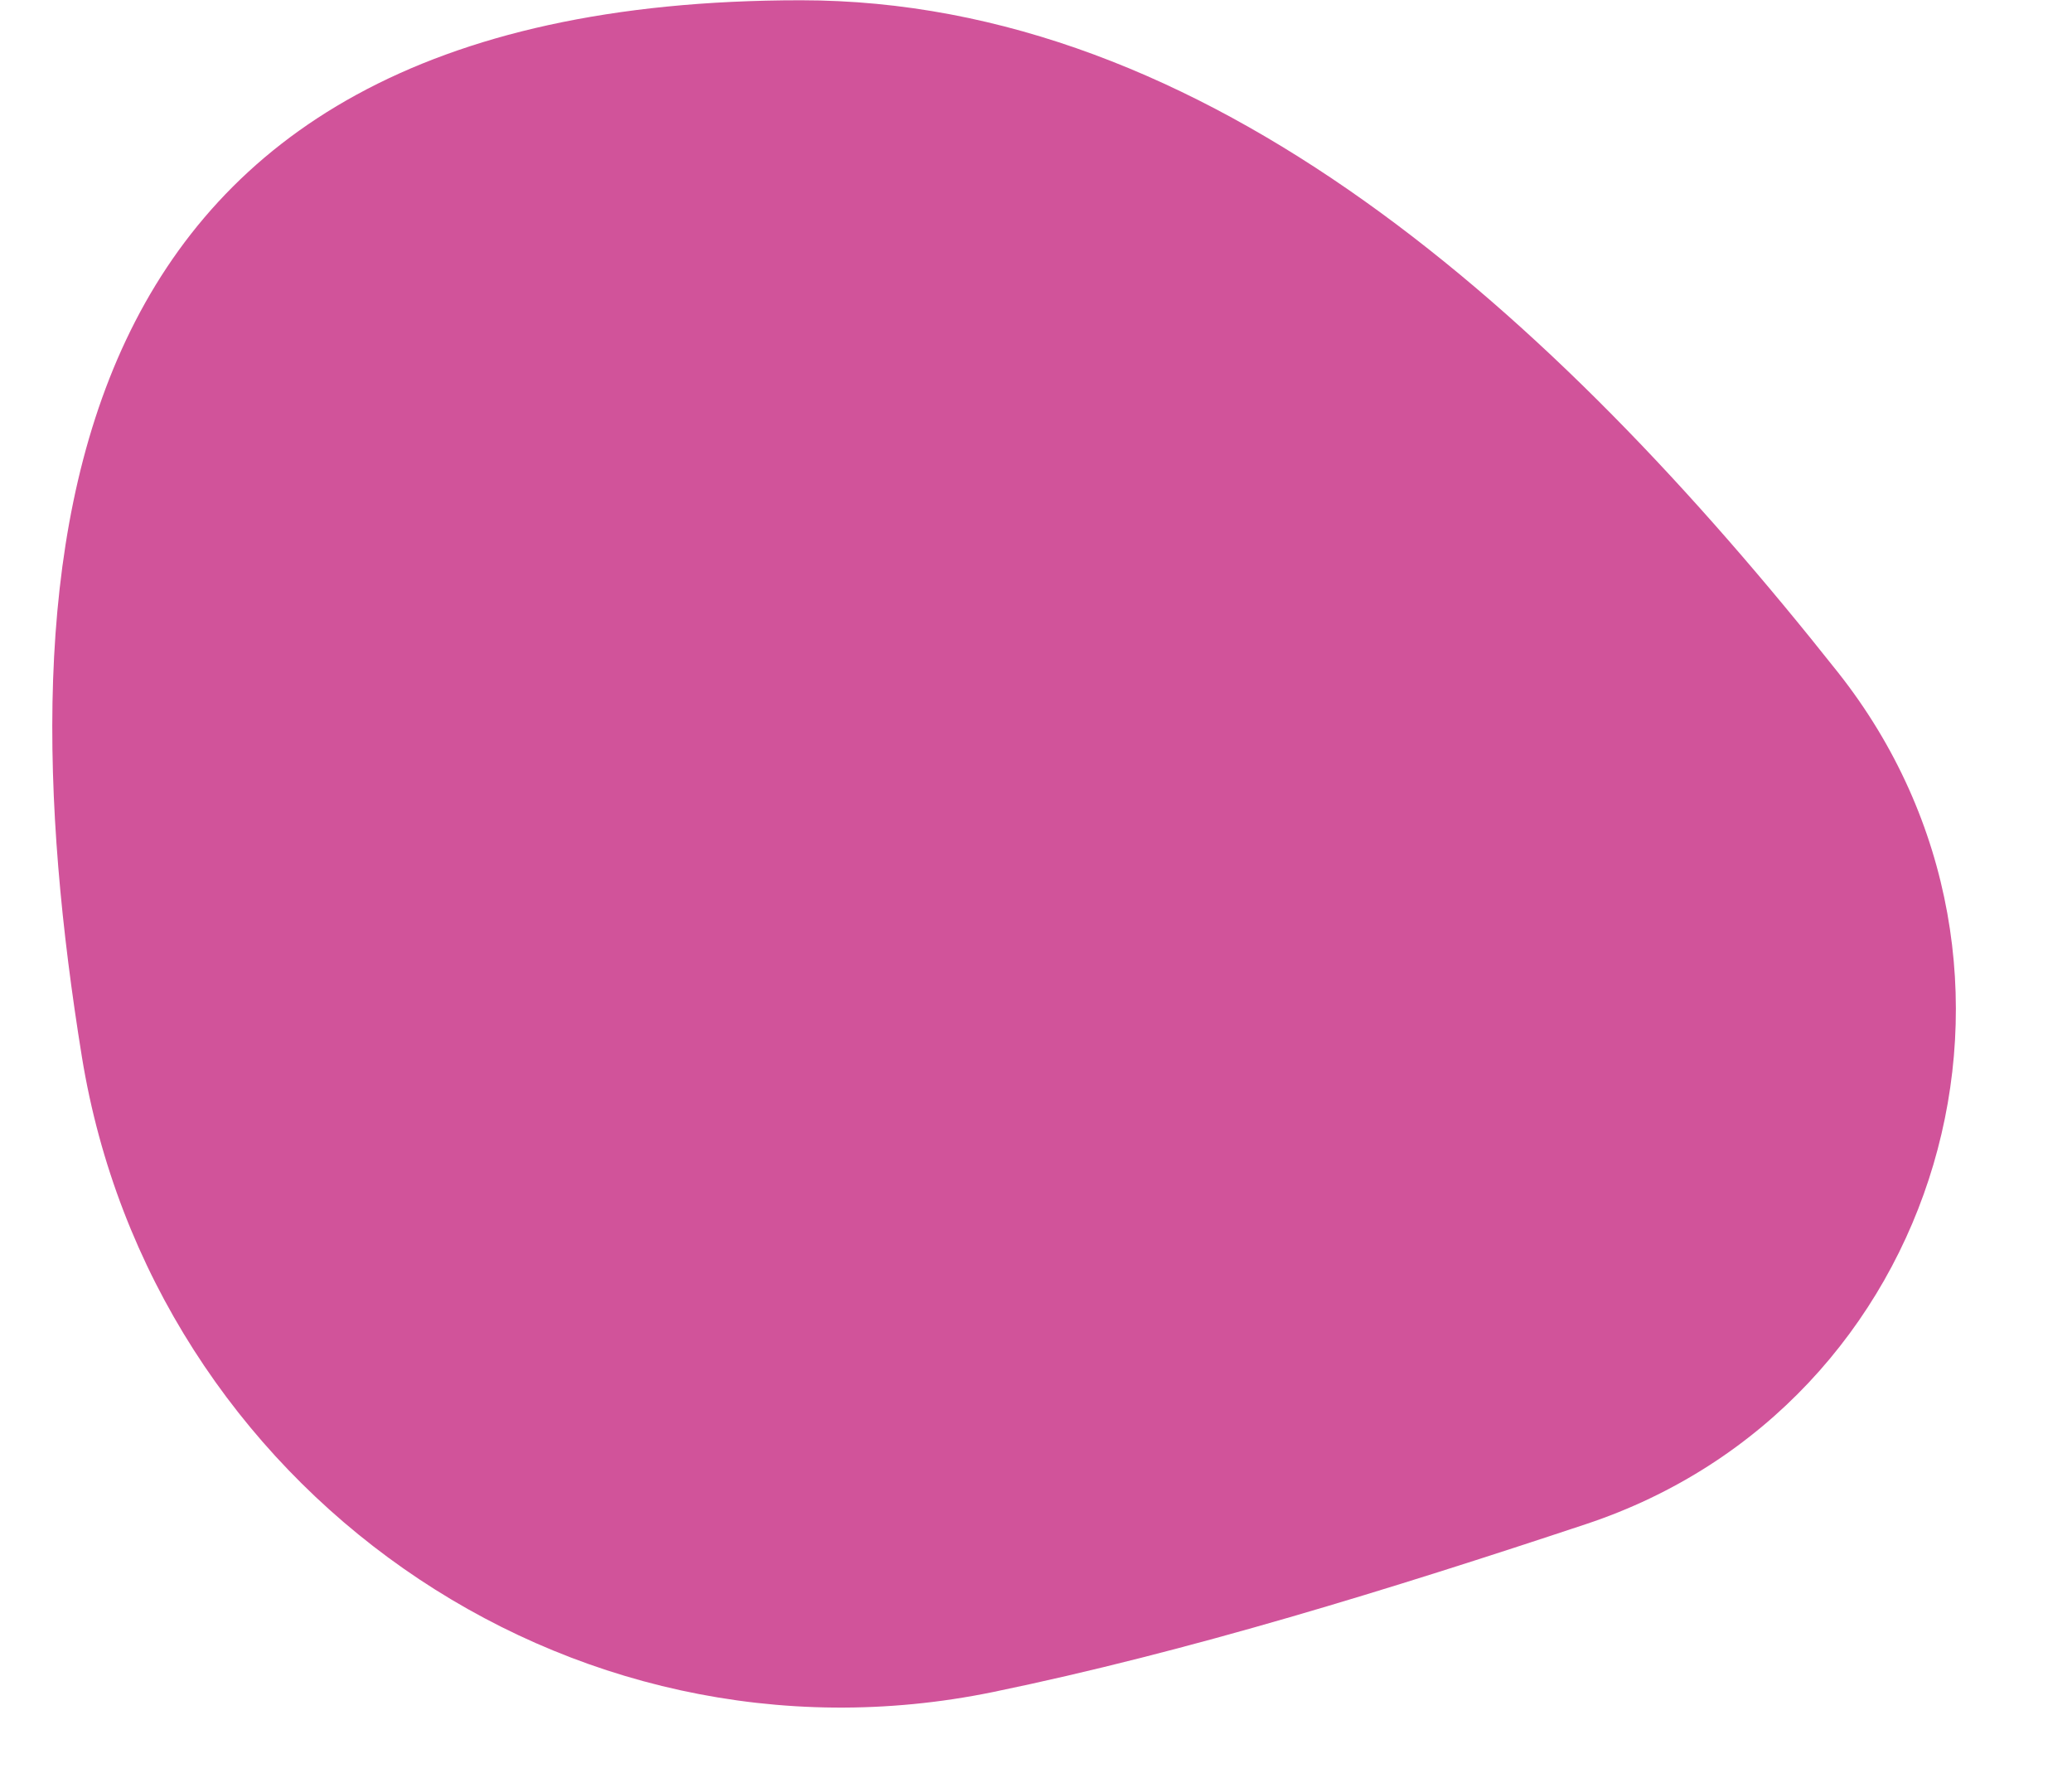
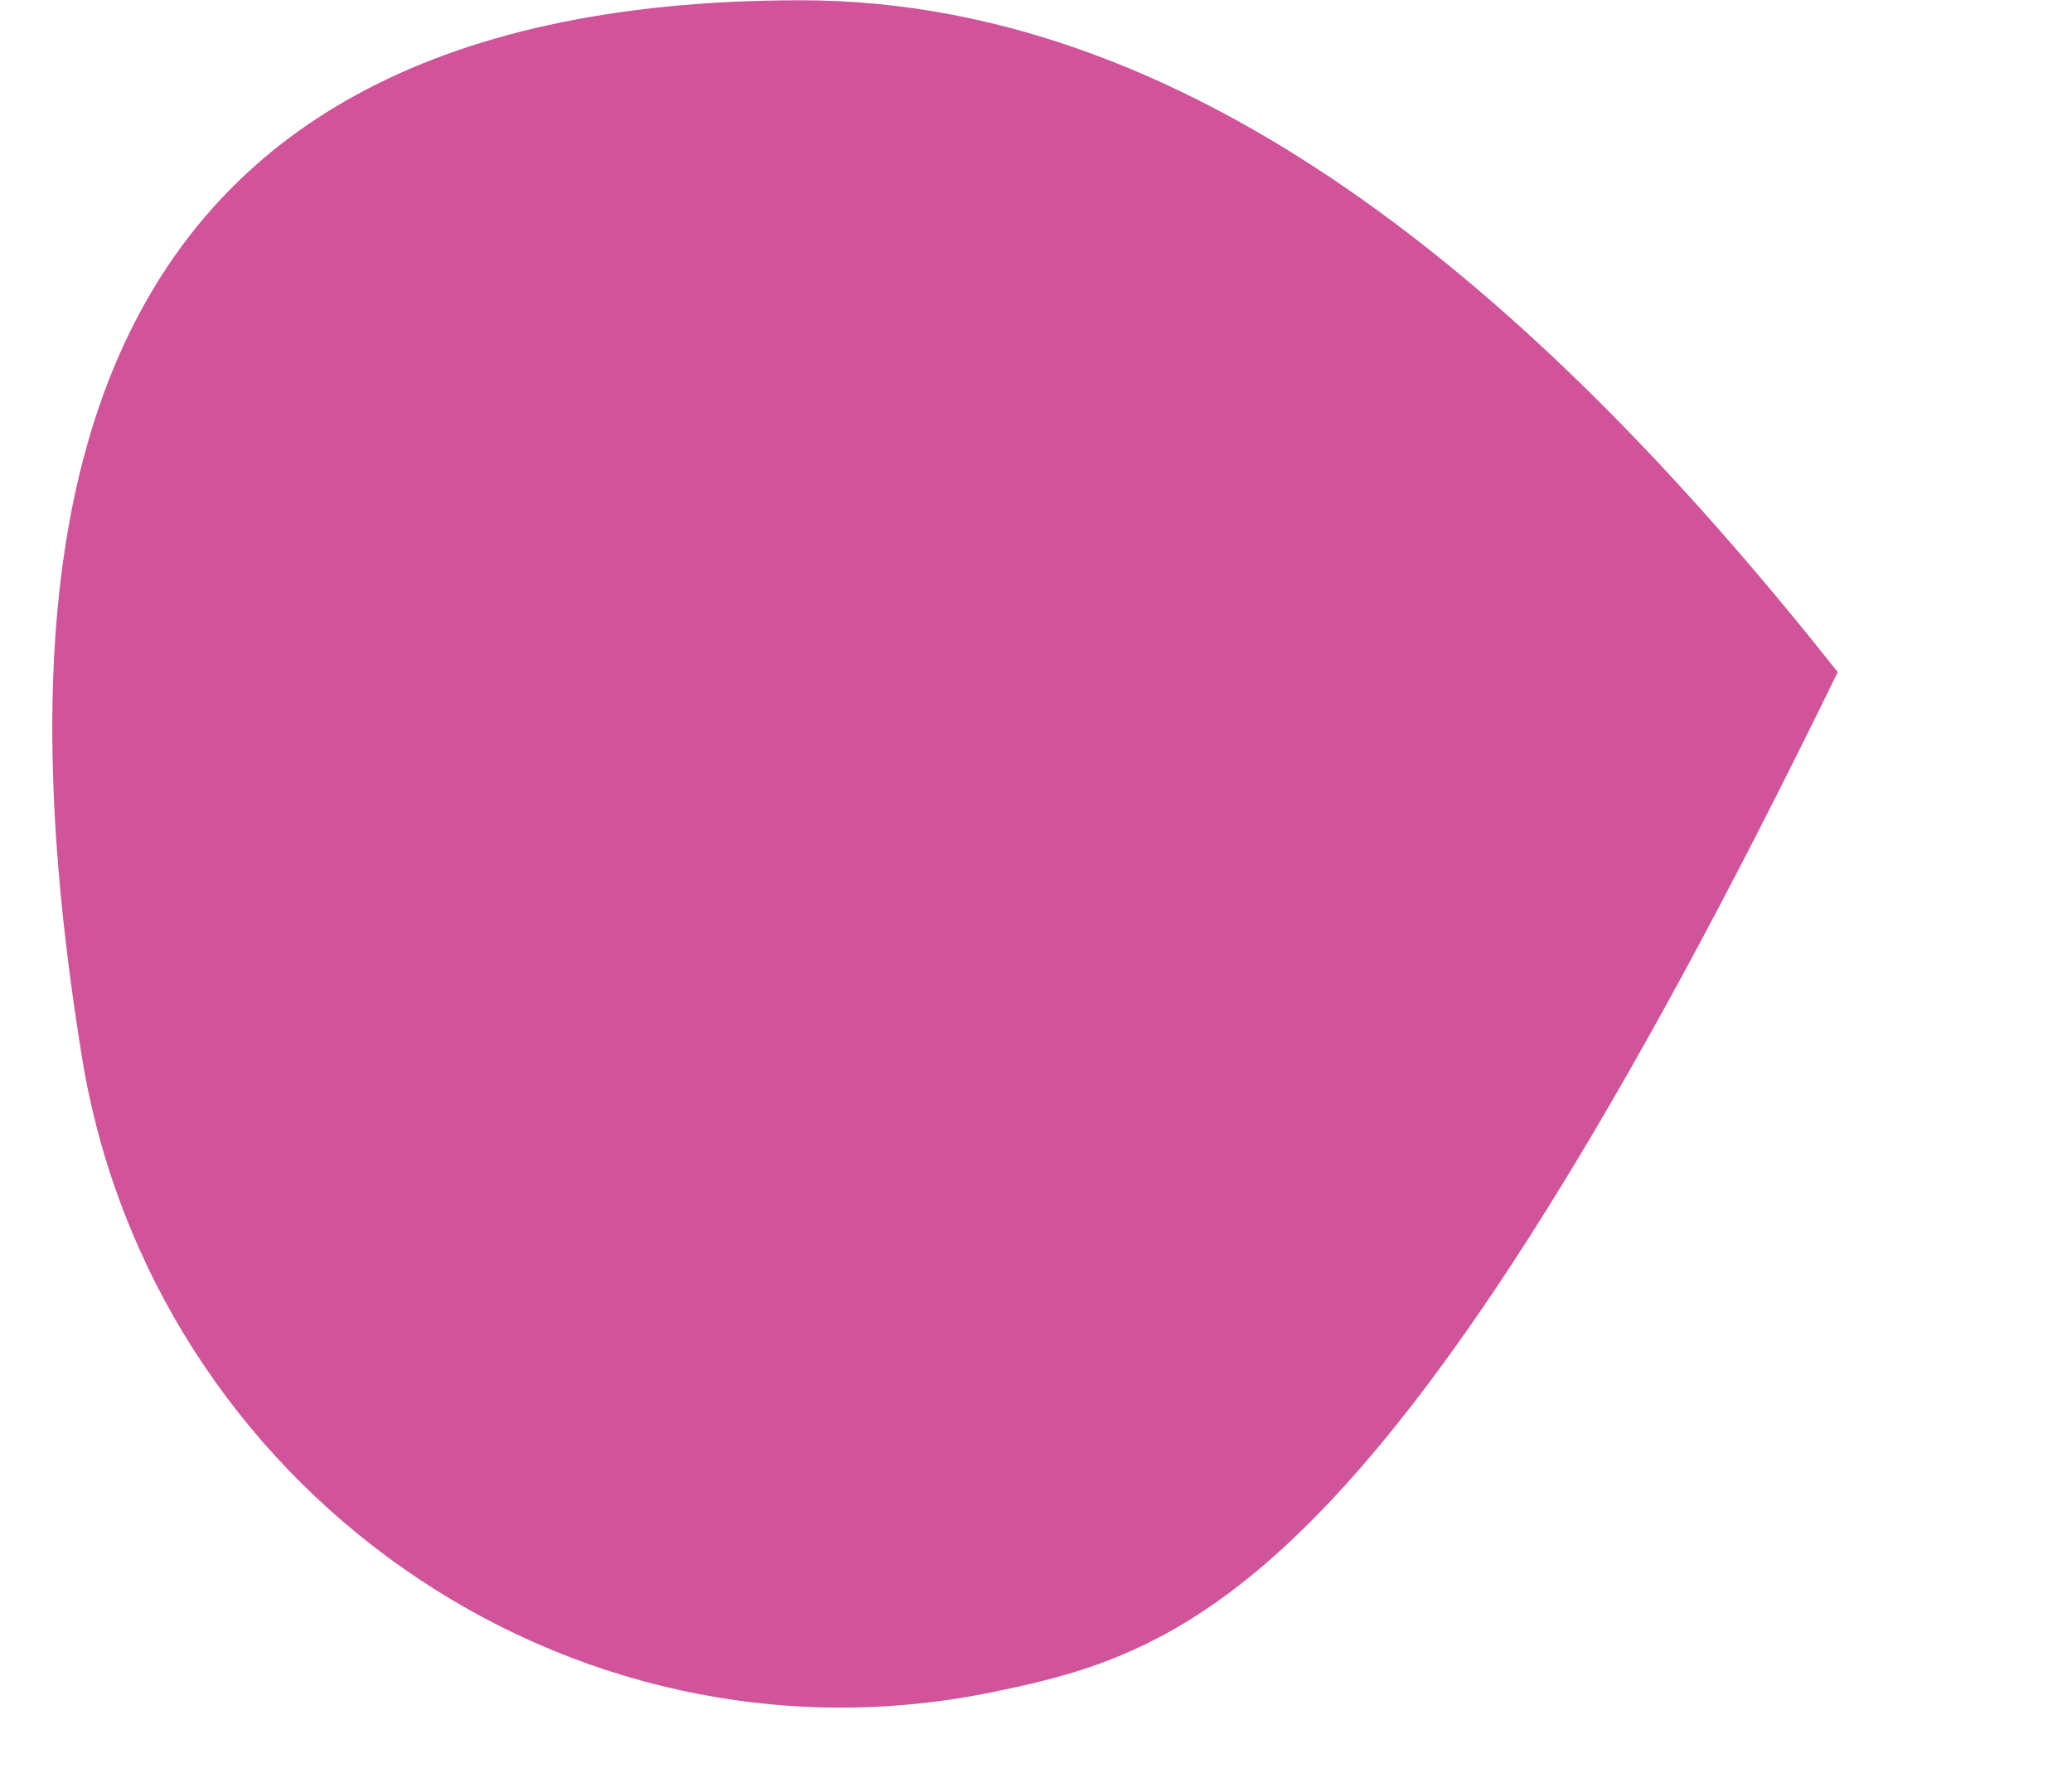
<svg xmlns="http://www.w3.org/2000/svg" fill="#000000" height="27.2" preserveAspectRatio="xMidYMid meet" version="1" viewBox="-0.8 0.0 31.7 27.2" width="31.7" zoomAndPan="magnify">
  <g id="change1_1">
-     <path d="M 14.395 25.883 C 7.863 27.227 1.523 22.746 0.453 16.168 C -0.793 8.469 -0.164 0.004 11.453 0.004 C 17.66 0.004 22.945 4.762 27.316 10.281 C 30.895 14.797 28.926 21.504 23.461 23.316 C 20.484 24.305 17.387 25.266 14.395 25.883" fill="#d1539a" />
+     <path d="M 14.395 25.883 C 7.863 27.227 1.523 22.746 0.453 16.168 C -0.793 8.469 -0.164 0.004 11.453 0.004 C 17.66 0.004 22.945 4.762 27.316 10.281 C 20.484 24.305 17.387 25.266 14.395 25.883" fill="#d1539a" />
  </g>
</svg>